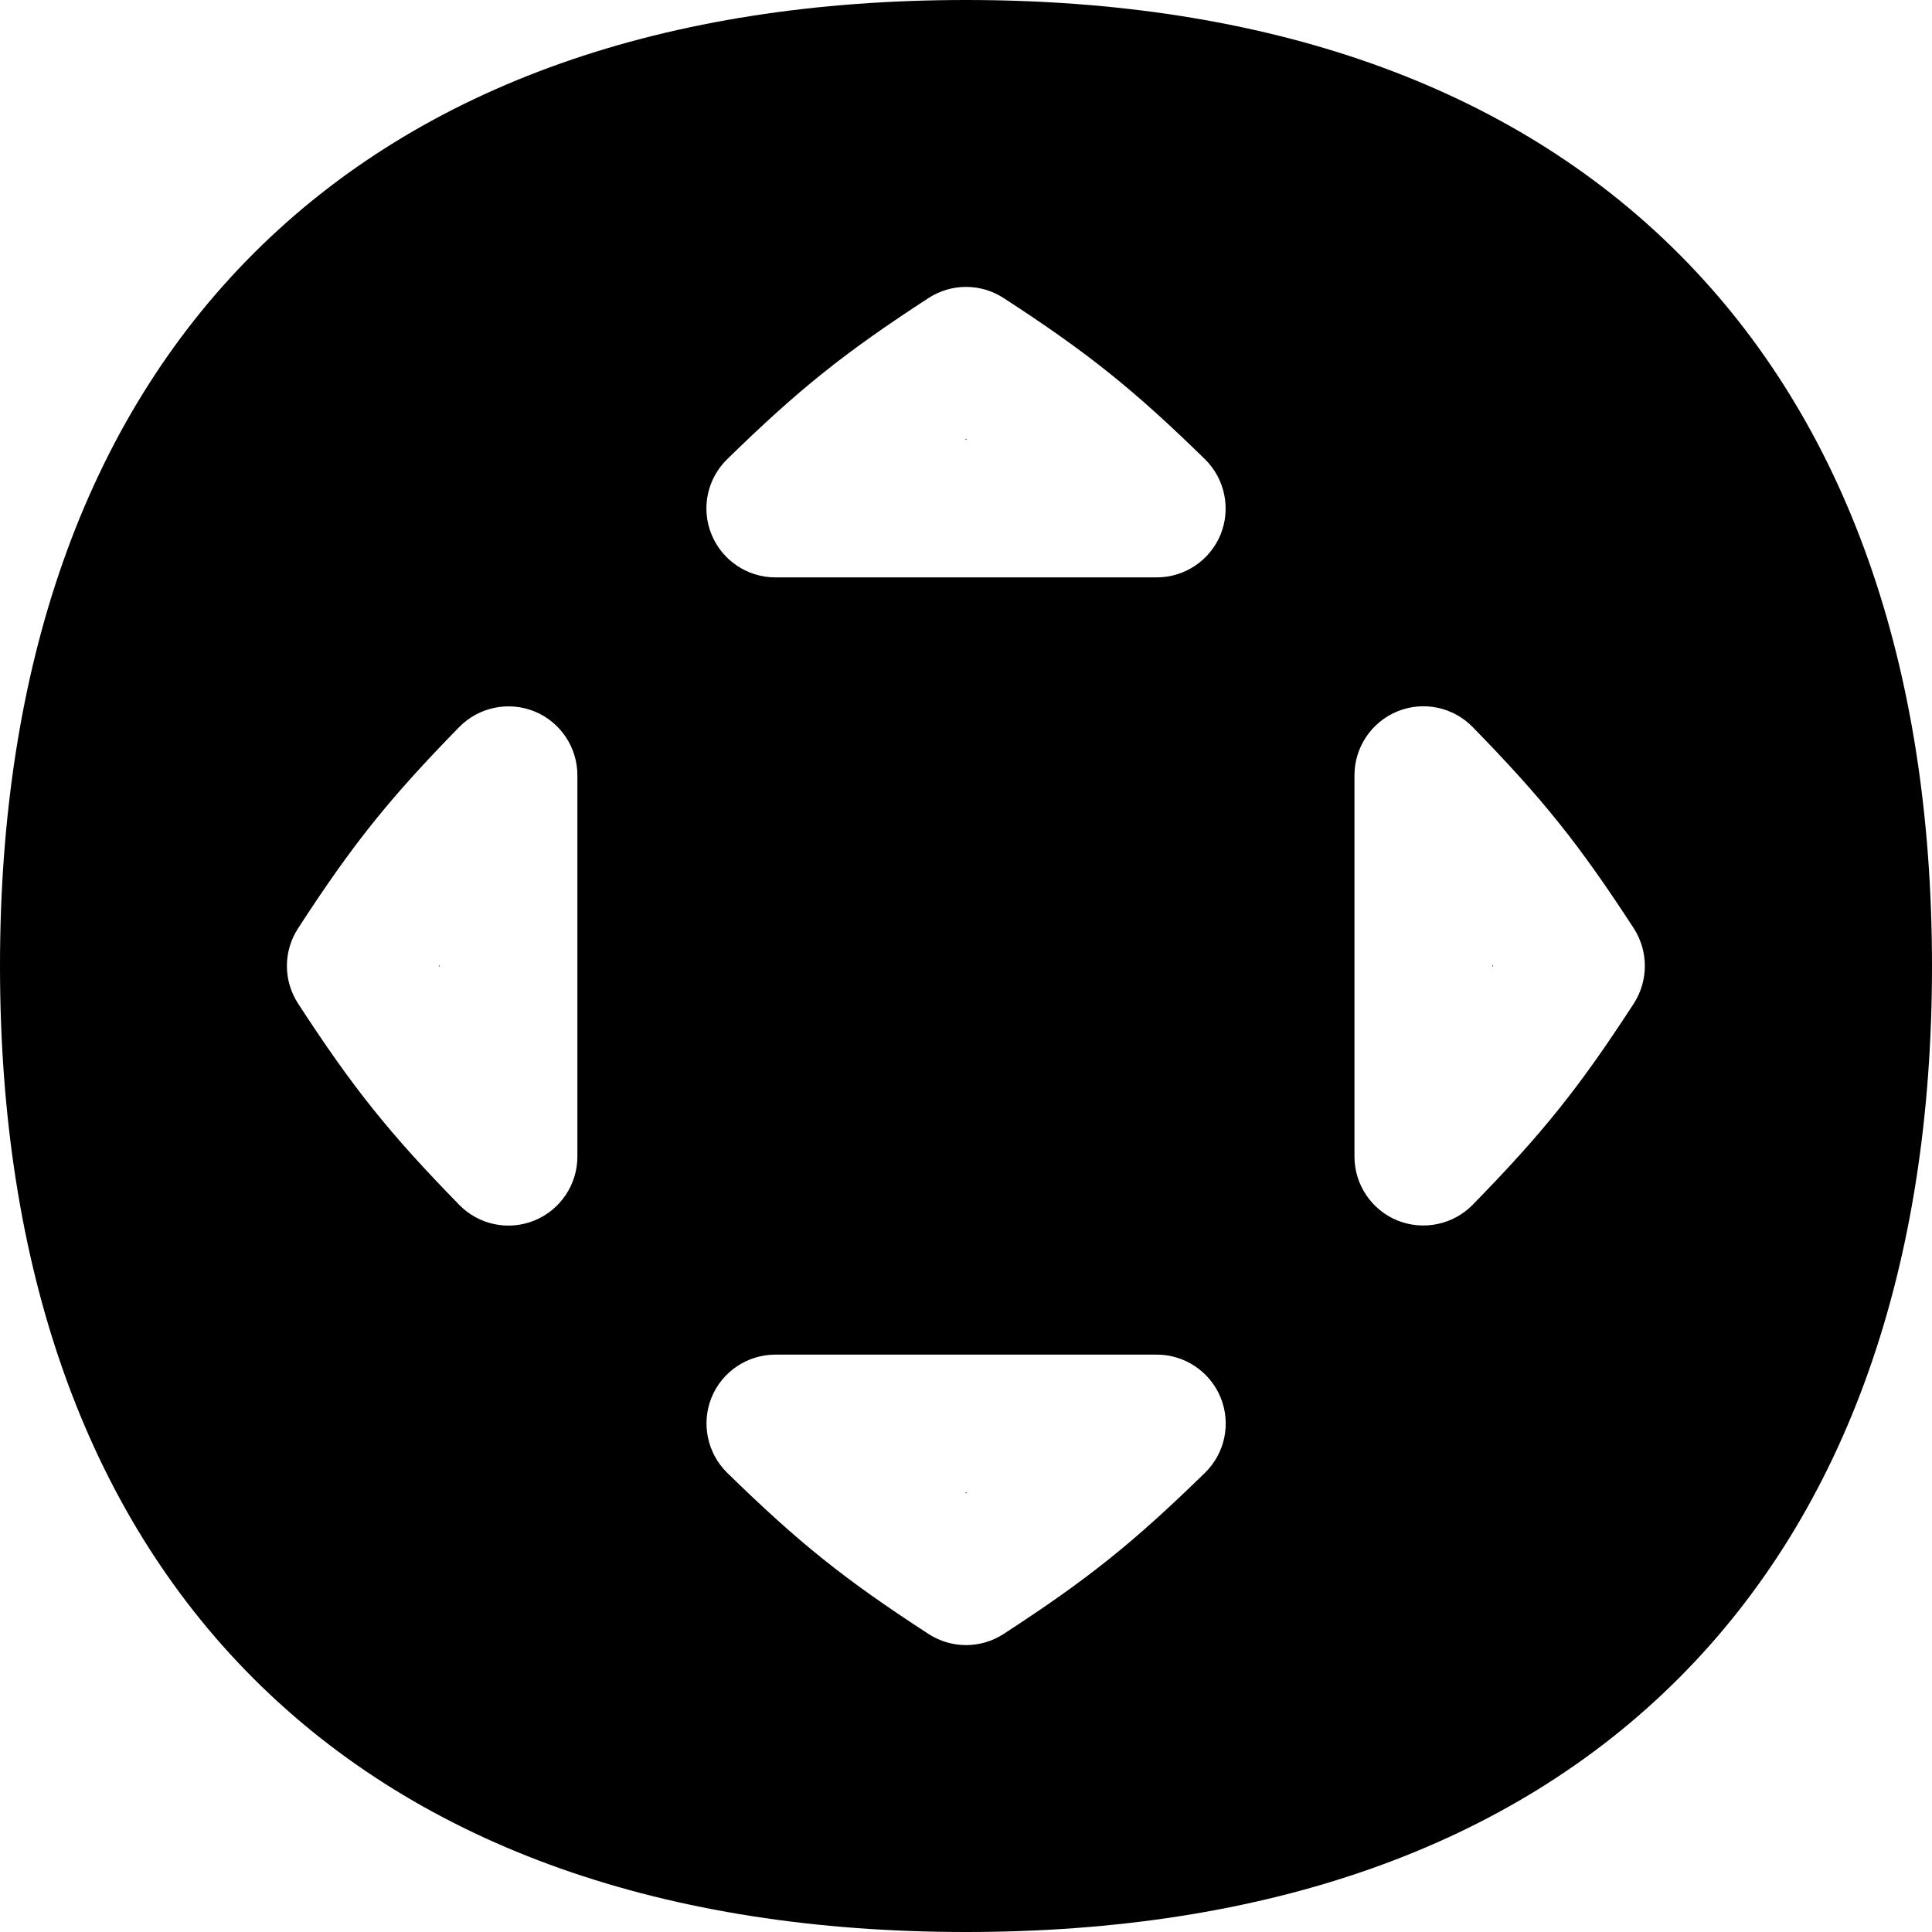
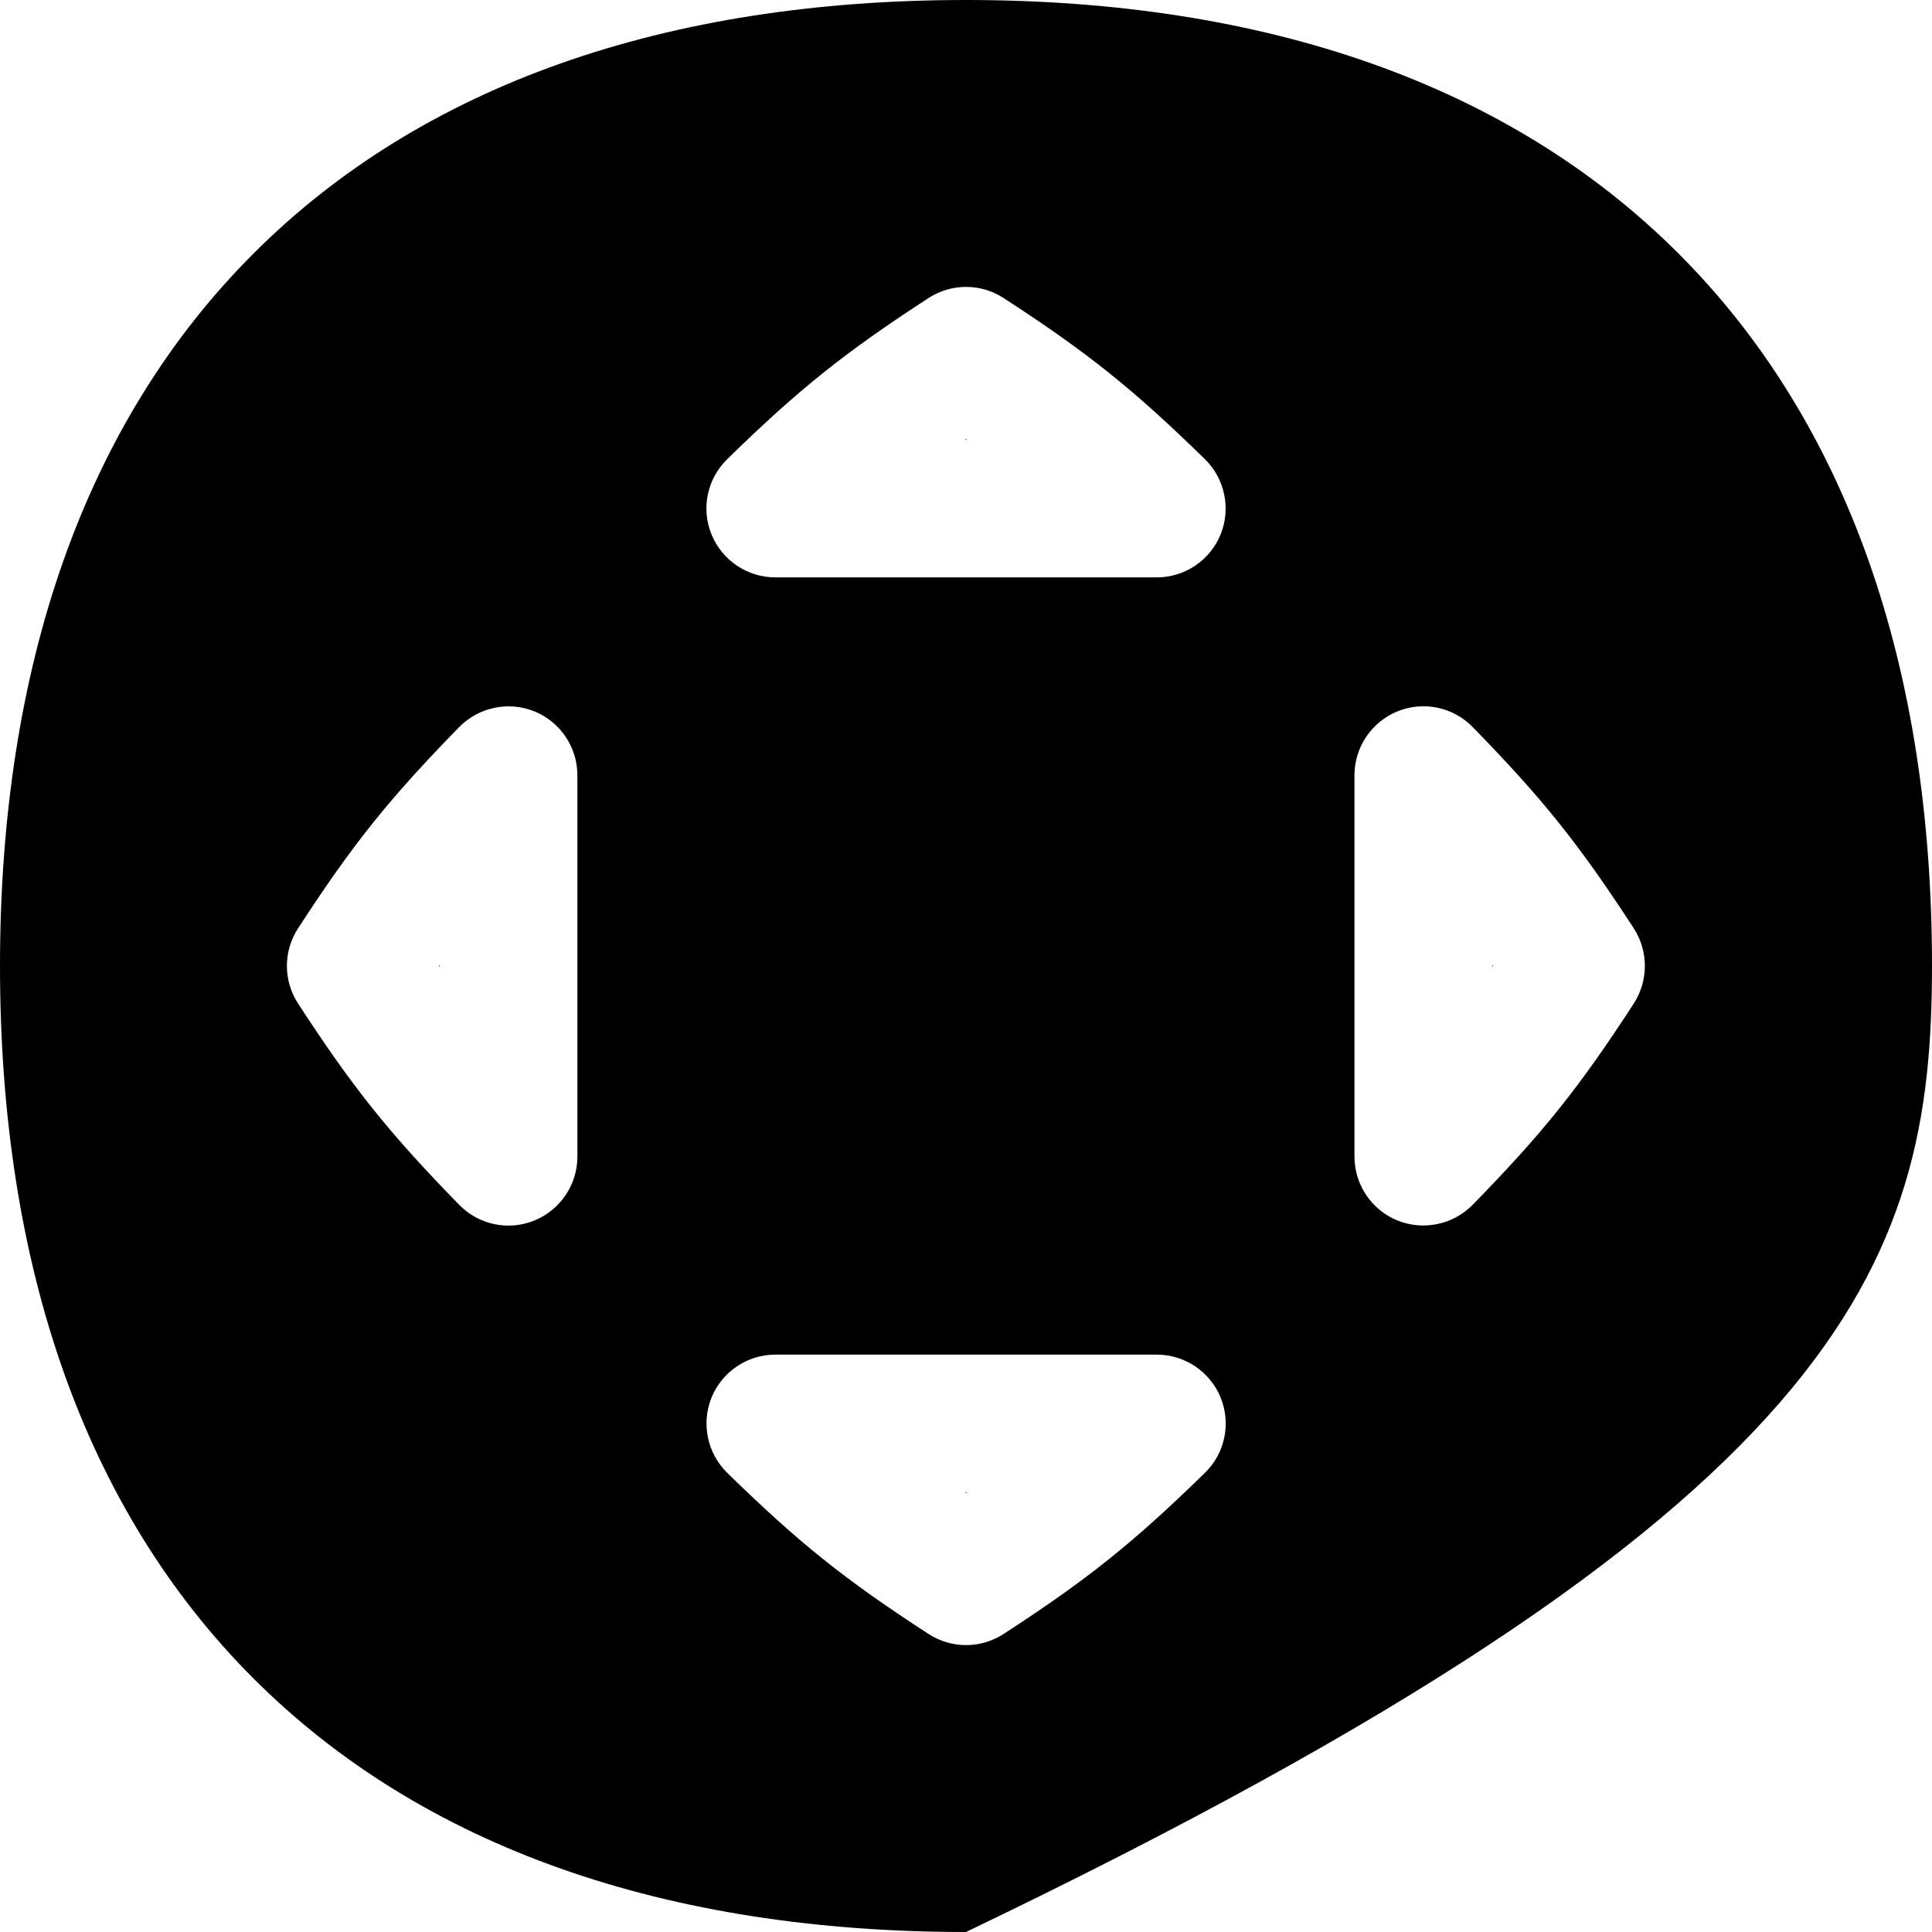
<svg xmlns="http://www.w3.org/2000/svg" fill="none" viewBox="0 0 14 14" id="Button-Move-Circle--Streamline-Flex">
  <desc>
    Button Move Circle Streamline Icon: https://streamlinehq.com
  </desc>
  <g id="button-move-circle--move-button-circle-direction-arrows">
-     <path id="Subtract" fill="#000000" fill-rule="evenodd" d="M7 0C4.83 0 3.062 0.612 1.837 1.837 0.612 3.062 0 4.83 0 7s0.612 3.938 1.837 5.163C3.062 13.388 4.83 14 7 14s3.938 -0.612 5.163 -1.837C13.388 10.938 14 9.17 14 7c0 -2.17 -0.612 -3.938 -1.837 -5.163C10.938 0.612 9.17 0 7 0ZM3.873 5.155c0.188 0.077 0.311 0.26 0.311 0.463v2.763c0 0.203 -0.123 0.386 -0.311 0.463 -0.188 0.077 -0.404 0.032 -0.546 -0.114 -0.508 -0.52 -0.771 -0.849 -1.167 -1.458 -0.108 -0.166 -0.108 -0.379 0 -0.545 0.396 -0.61 0.659 -0.938 1.167 -1.458 0.142 -0.145 0.358 -0.19 0.546 -0.114Zm-0.689 1.838 -0.005 0.007 0.005 0.007v-0.014Zm6.631 -1.375c0 -0.203 0.123 -0.386 0.311 -0.463 0.188 -0.077 0.404 -0.032 0.546 0.114 0.508 0.52 0.771 0.849 1.167 1.458 0.107 0.166 0.107 0.379 0 0.545 -0.396 0.61 -0.659 0.938 -1.167 1.458 -0.142 0.145 -0.358 0.19 -0.546 0.114 -0.188 -0.077 -0.311 -0.26 -0.311 -0.463V5.618Zm1.005 1.381 -0.005 -0.007v0.014l0.005 -0.007ZM5.156 10.127c0.077 -0.188 0.26 -0.311 0.463 -0.311h2.763c0.203 0 0.386 0.123 0.463 0.311 0.077 0.188 0.032 0.404 -0.114 0.546 -0.52 0.508 -0.849 0.771 -1.458 1.167 -0.166 0.108 -0.379 0.108 -0.545 0 -0.61 -0.396 -0.938 -0.659 -1.458 -1.167 -0.145 -0.142 -0.19 -0.358 -0.114 -0.546Zm1.838 0.689 0.007 0.005 0.007 -0.005h-0.014ZM5.619 4.184c-0.203 0 -0.386 -0.123 -0.463 -0.311 -0.077 -0.188 -0.032 -0.404 0.114 -0.546 0.52 -0.508 0.849 -0.771 1.458 -1.167 0.166 -0.108 0.379 -0.108 0.545 0 0.61 0.396 0.938 0.659 1.458 1.167 0.145 0.142 0.19 0.358 0.114 0.546 -0.077 0.188 -0.26 0.311 -0.463 0.311l-2.763 0Zm1.381 -1.005 -0.007 0.005h0.014l-0.007 -0.005Z" clip-rule="evenodd" stroke-width="1" />
+     <path id="Subtract" fill="#000000" fill-rule="evenodd" d="M7 0C4.83 0 3.062 0.612 1.837 1.837 0.612 3.062 0 4.83 0 7s0.612 3.938 1.837 5.163C3.062 13.388 4.83 14 7 14C13.388 10.938 14 9.17 14 7c0 -2.17 -0.612 -3.938 -1.837 -5.163C10.938 0.612 9.17 0 7 0ZM3.873 5.155c0.188 0.077 0.311 0.26 0.311 0.463v2.763c0 0.203 -0.123 0.386 -0.311 0.463 -0.188 0.077 -0.404 0.032 -0.546 -0.114 -0.508 -0.52 -0.771 -0.849 -1.167 -1.458 -0.108 -0.166 -0.108 -0.379 0 -0.545 0.396 -0.61 0.659 -0.938 1.167 -1.458 0.142 -0.145 0.358 -0.19 0.546 -0.114Zm-0.689 1.838 -0.005 0.007 0.005 0.007v-0.014Zm6.631 -1.375c0 -0.203 0.123 -0.386 0.311 -0.463 0.188 -0.077 0.404 -0.032 0.546 0.114 0.508 0.52 0.771 0.849 1.167 1.458 0.107 0.166 0.107 0.379 0 0.545 -0.396 0.61 -0.659 0.938 -1.167 1.458 -0.142 0.145 -0.358 0.19 -0.546 0.114 -0.188 -0.077 -0.311 -0.26 -0.311 -0.463V5.618Zm1.005 1.381 -0.005 -0.007v0.014l0.005 -0.007ZM5.156 10.127c0.077 -0.188 0.26 -0.311 0.463 -0.311h2.763c0.203 0 0.386 0.123 0.463 0.311 0.077 0.188 0.032 0.404 -0.114 0.546 -0.52 0.508 -0.849 0.771 -1.458 1.167 -0.166 0.108 -0.379 0.108 -0.545 0 -0.61 -0.396 -0.938 -0.659 -1.458 -1.167 -0.145 -0.142 -0.19 -0.358 -0.114 -0.546Zm1.838 0.689 0.007 0.005 0.007 -0.005h-0.014ZM5.619 4.184c-0.203 0 -0.386 -0.123 -0.463 -0.311 -0.077 -0.188 -0.032 -0.404 0.114 -0.546 0.52 -0.508 0.849 -0.771 1.458 -1.167 0.166 -0.108 0.379 -0.108 0.545 0 0.61 0.396 0.938 0.659 1.458 1.167 0.145 0.142 0.19 0.358 0.114 0.546 -0.077 0.188 -0.26 0.311 -0.463 0.311l-2.763 0Zm1.381 -1.005 -0.007 0.005h0.014l-0.007 -0.005Z" clip-rule="evenodd" stroke-width="1" />
  </g>
</svg>